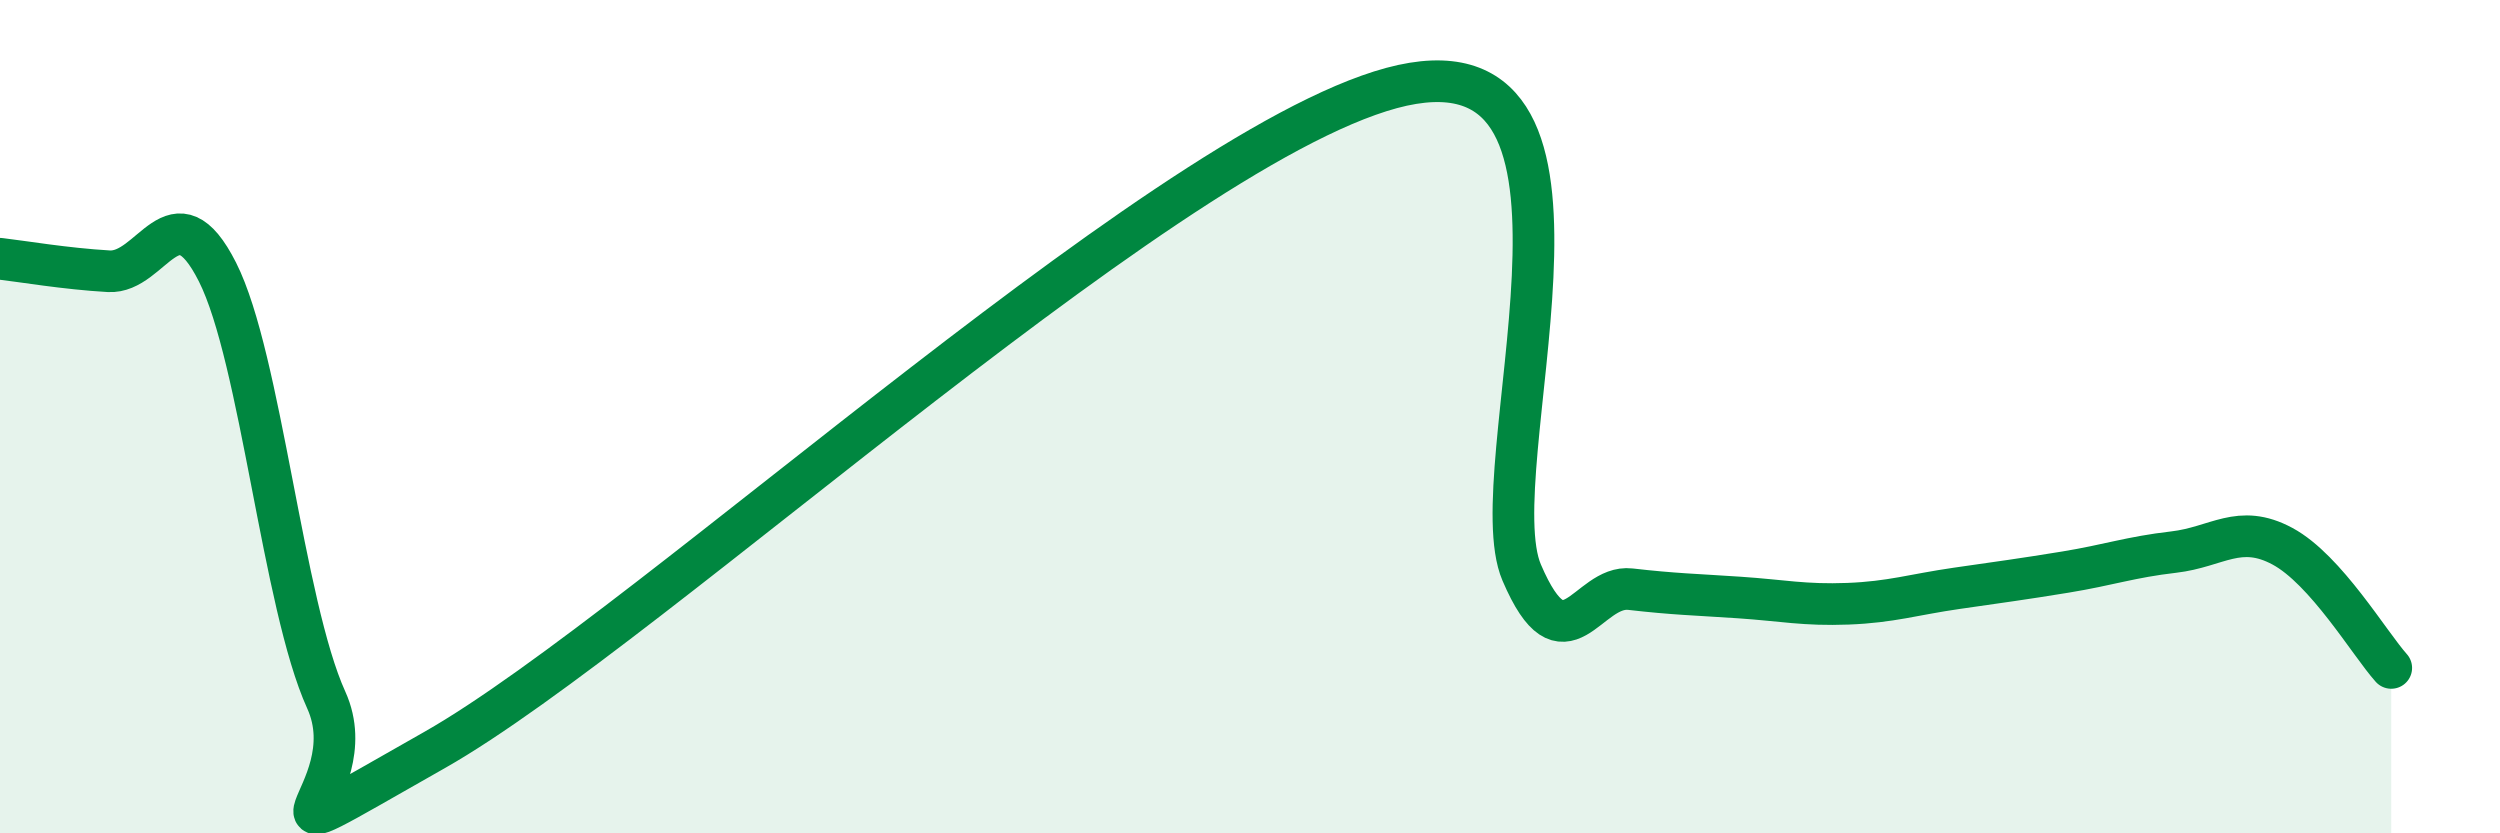
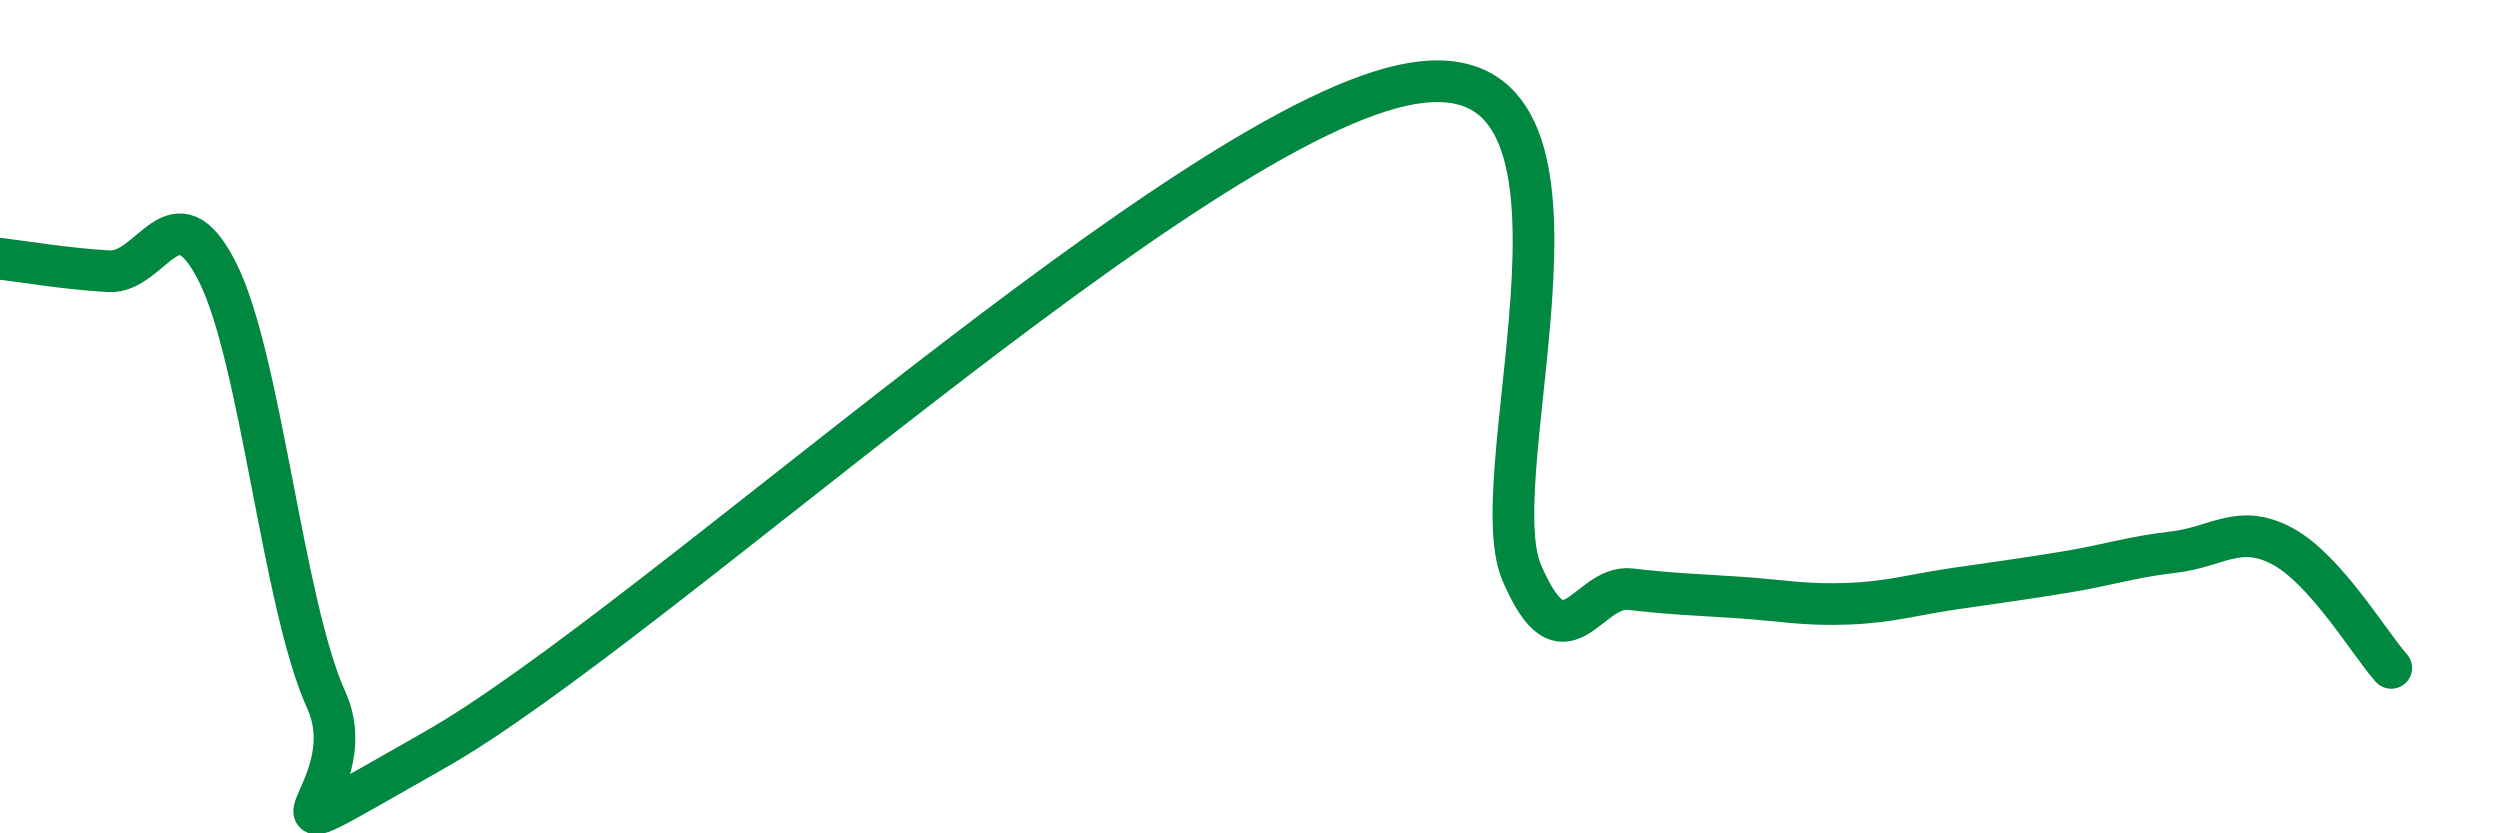
<svg xmlns="http://www.w3.org/2000/svg" width="60" height="20" viewBox="0 0 60 20">
-   <path d="M 0,6.21 C 0.52,6.27 1.57,6.45 2.61,6.51 C 3.65,6.57 4.18,4.47 5.22,6.53 C 6.26,8.59 6.79,14.51 7.83,16.8 C 8.87,19.09 5.21,20.96 10.43,18 C 15.65,15.04 28.69,2.85 33.91,2 C 39.13,1.15 35.48,11.31 36.52,13.74 C 37.56,16.17 38.09,14.02 39.13,14.14 C 40.17,14.26 40.7,14.27 41.74,14.34 C 42.78,14.41 43.31,14.53 44.35,14.49 C 45.39,14.45 45.92,14.27 46.96,14.12 C 48,13.97 48.53,13.9 49.57,13.73 C 50.61,13.56 51.13,13.37 52.17,13.25 C 53.21,13.13 53.74,12.55 54.78,13.11 C 55.82,13.67 56.87,15.45 57.39,16.03L57.39 20L0 20Z" fill="#008740" opacity="0.1" stroke-linecap="round" stroke-linejoin="round" />
  <path d="M 0,6.21 C 0.52,6.27 1.57,6.45 2.61,6.51 C 3.65,6.57 4.18,4.47 5.22,6.53 C 6.26,8.59 6.79,14.51 7.83,16.8 C 8.87,19.09 5.21,20.96 10.43,18 C 15.65,15.04 28.69,2.85 33.91,2 C 39.13,1.15 35.48,11.31 36.52,13.74 C 37.56,16.17 38.09,14.02 39.13,14.14 C 40.17,14.26 40.7,14.27 41.74,14.34 C 42.78,14.41 43.31,14.53 44.35,14.49 C 45.39,14.45 45.92,14.27 46.96,14.12 C 48,13.97 48.53,13.9 49.57,13.73 C 50.61,13.56 51.13,13.37 52.17,13.25 C 53.21,13.13 53.74,12.55 54.78,13.11 C 55.82,13.67 56.87,15.45 57.39,16.03" stroke="#008740" stroke-width="1" fill="none" stroke-linecap="round" stroke-linejoin="round" />
</svg>